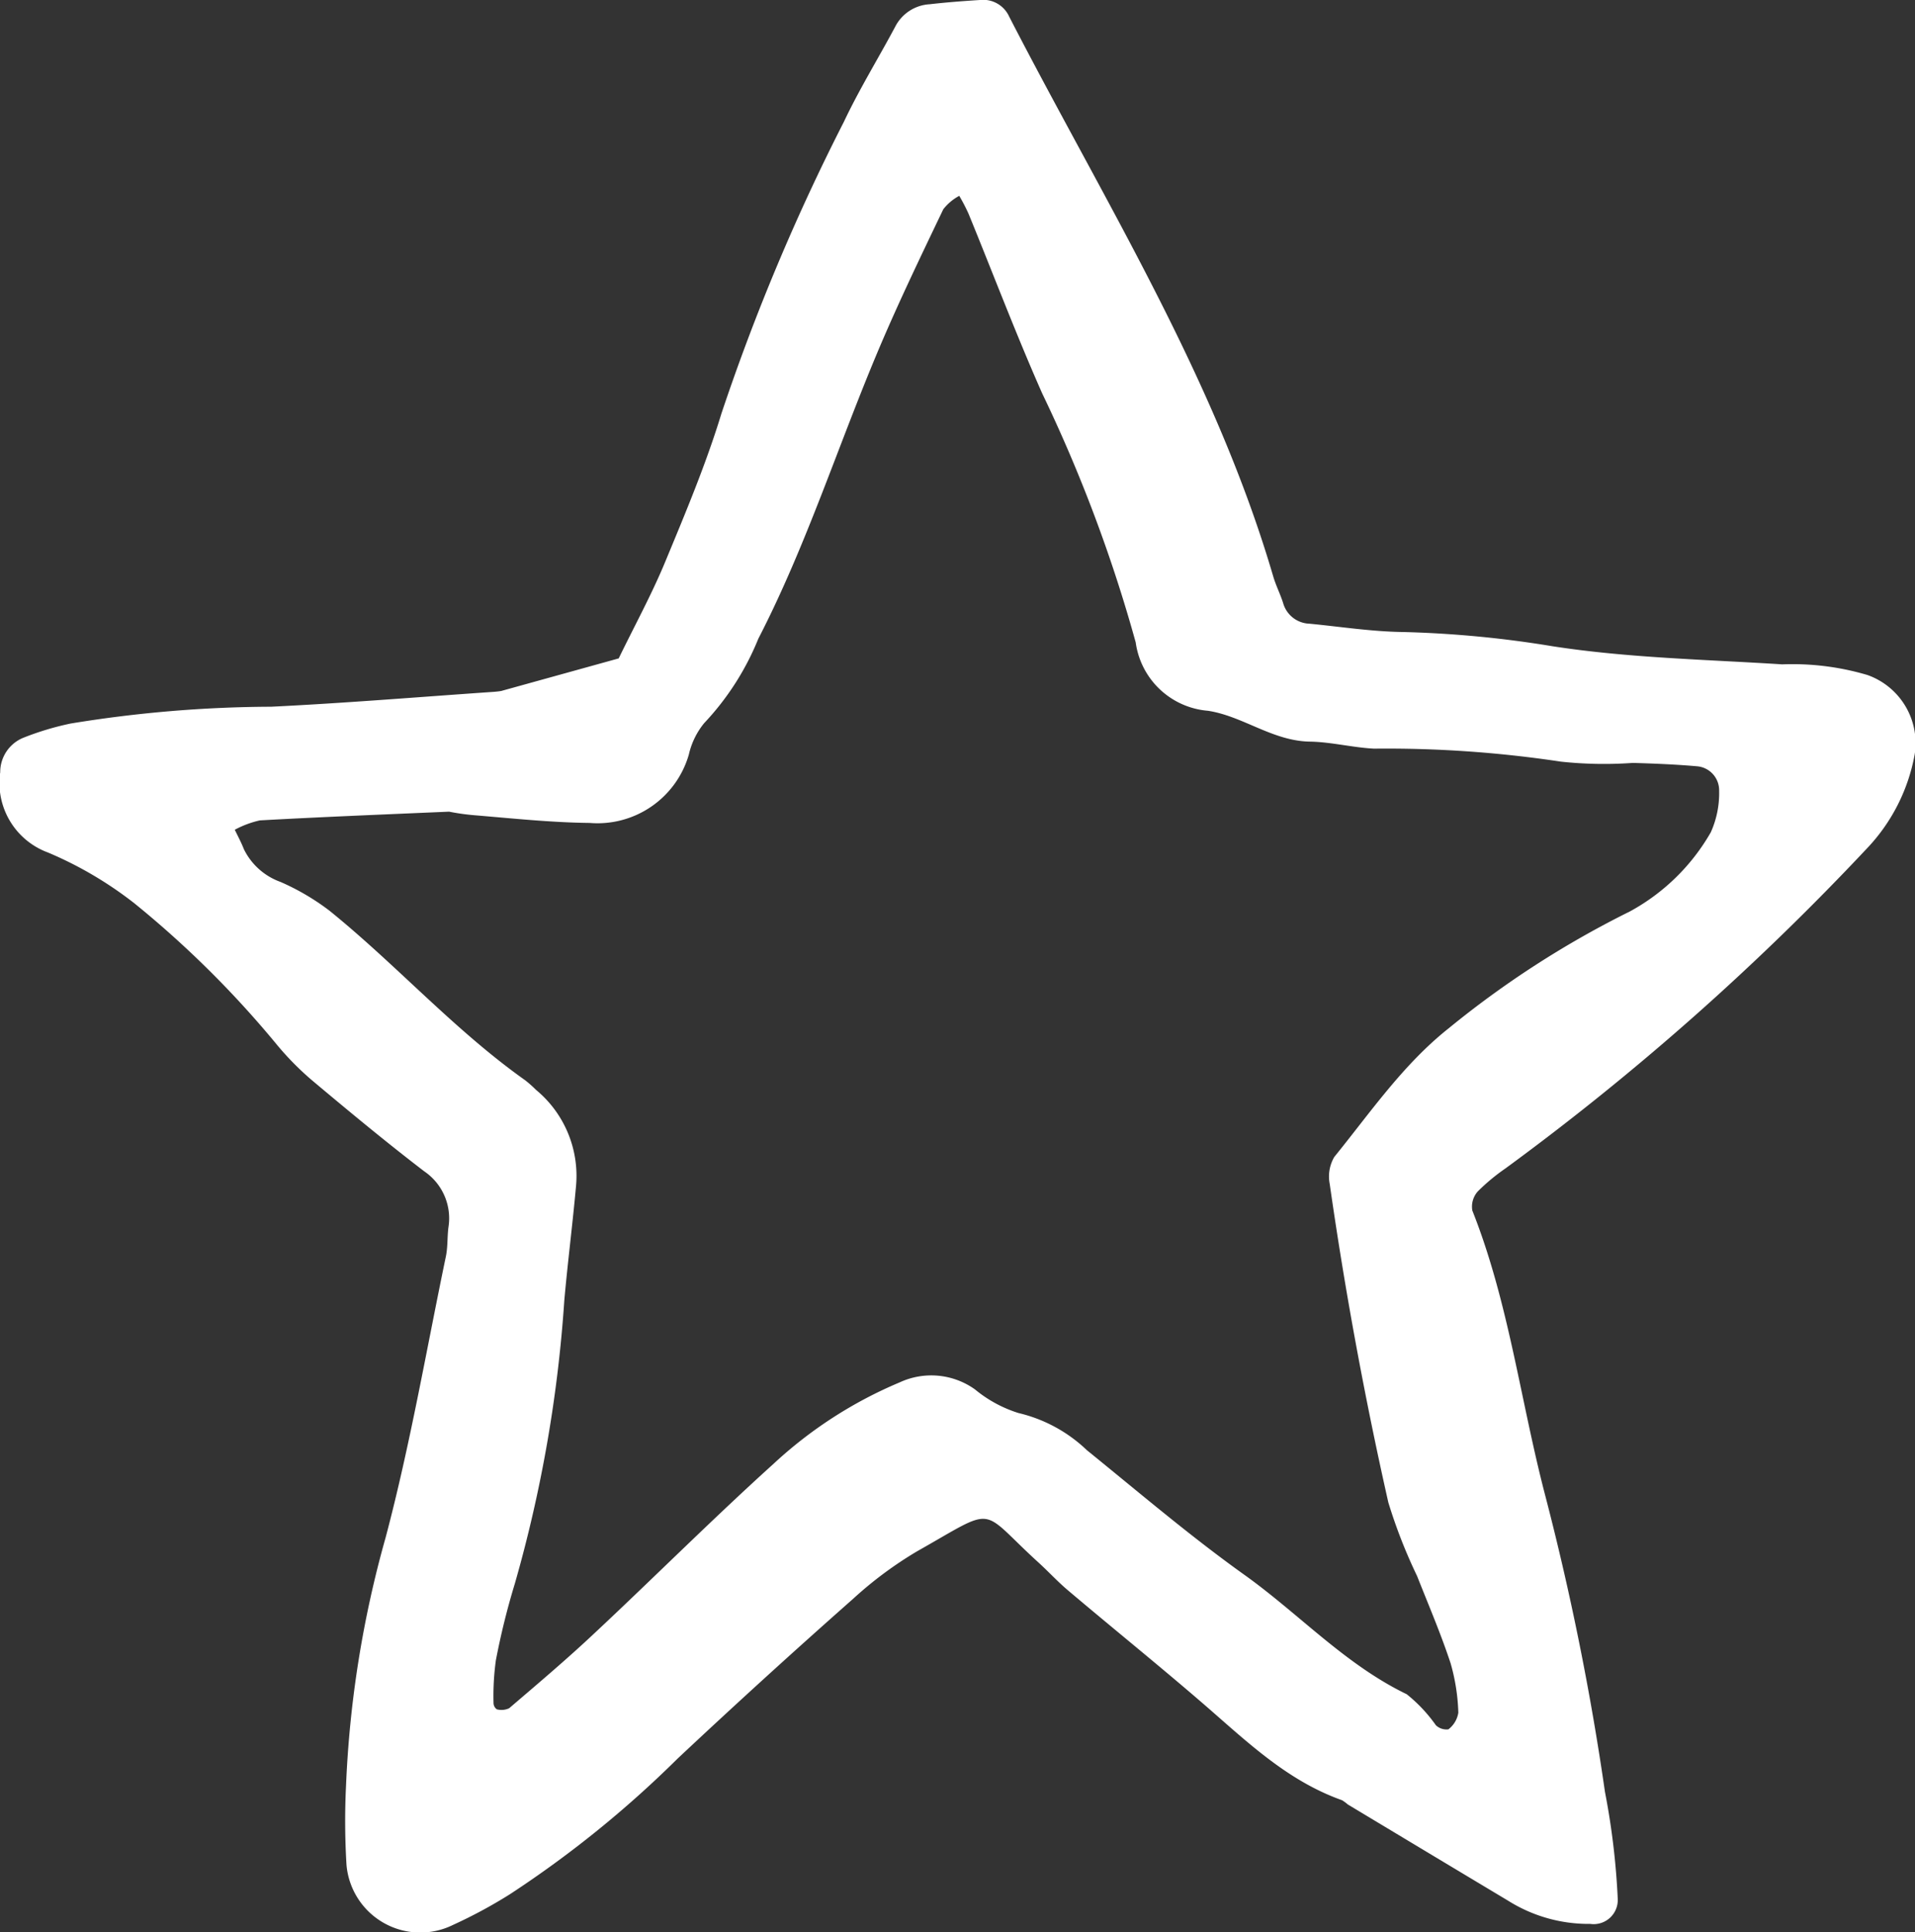
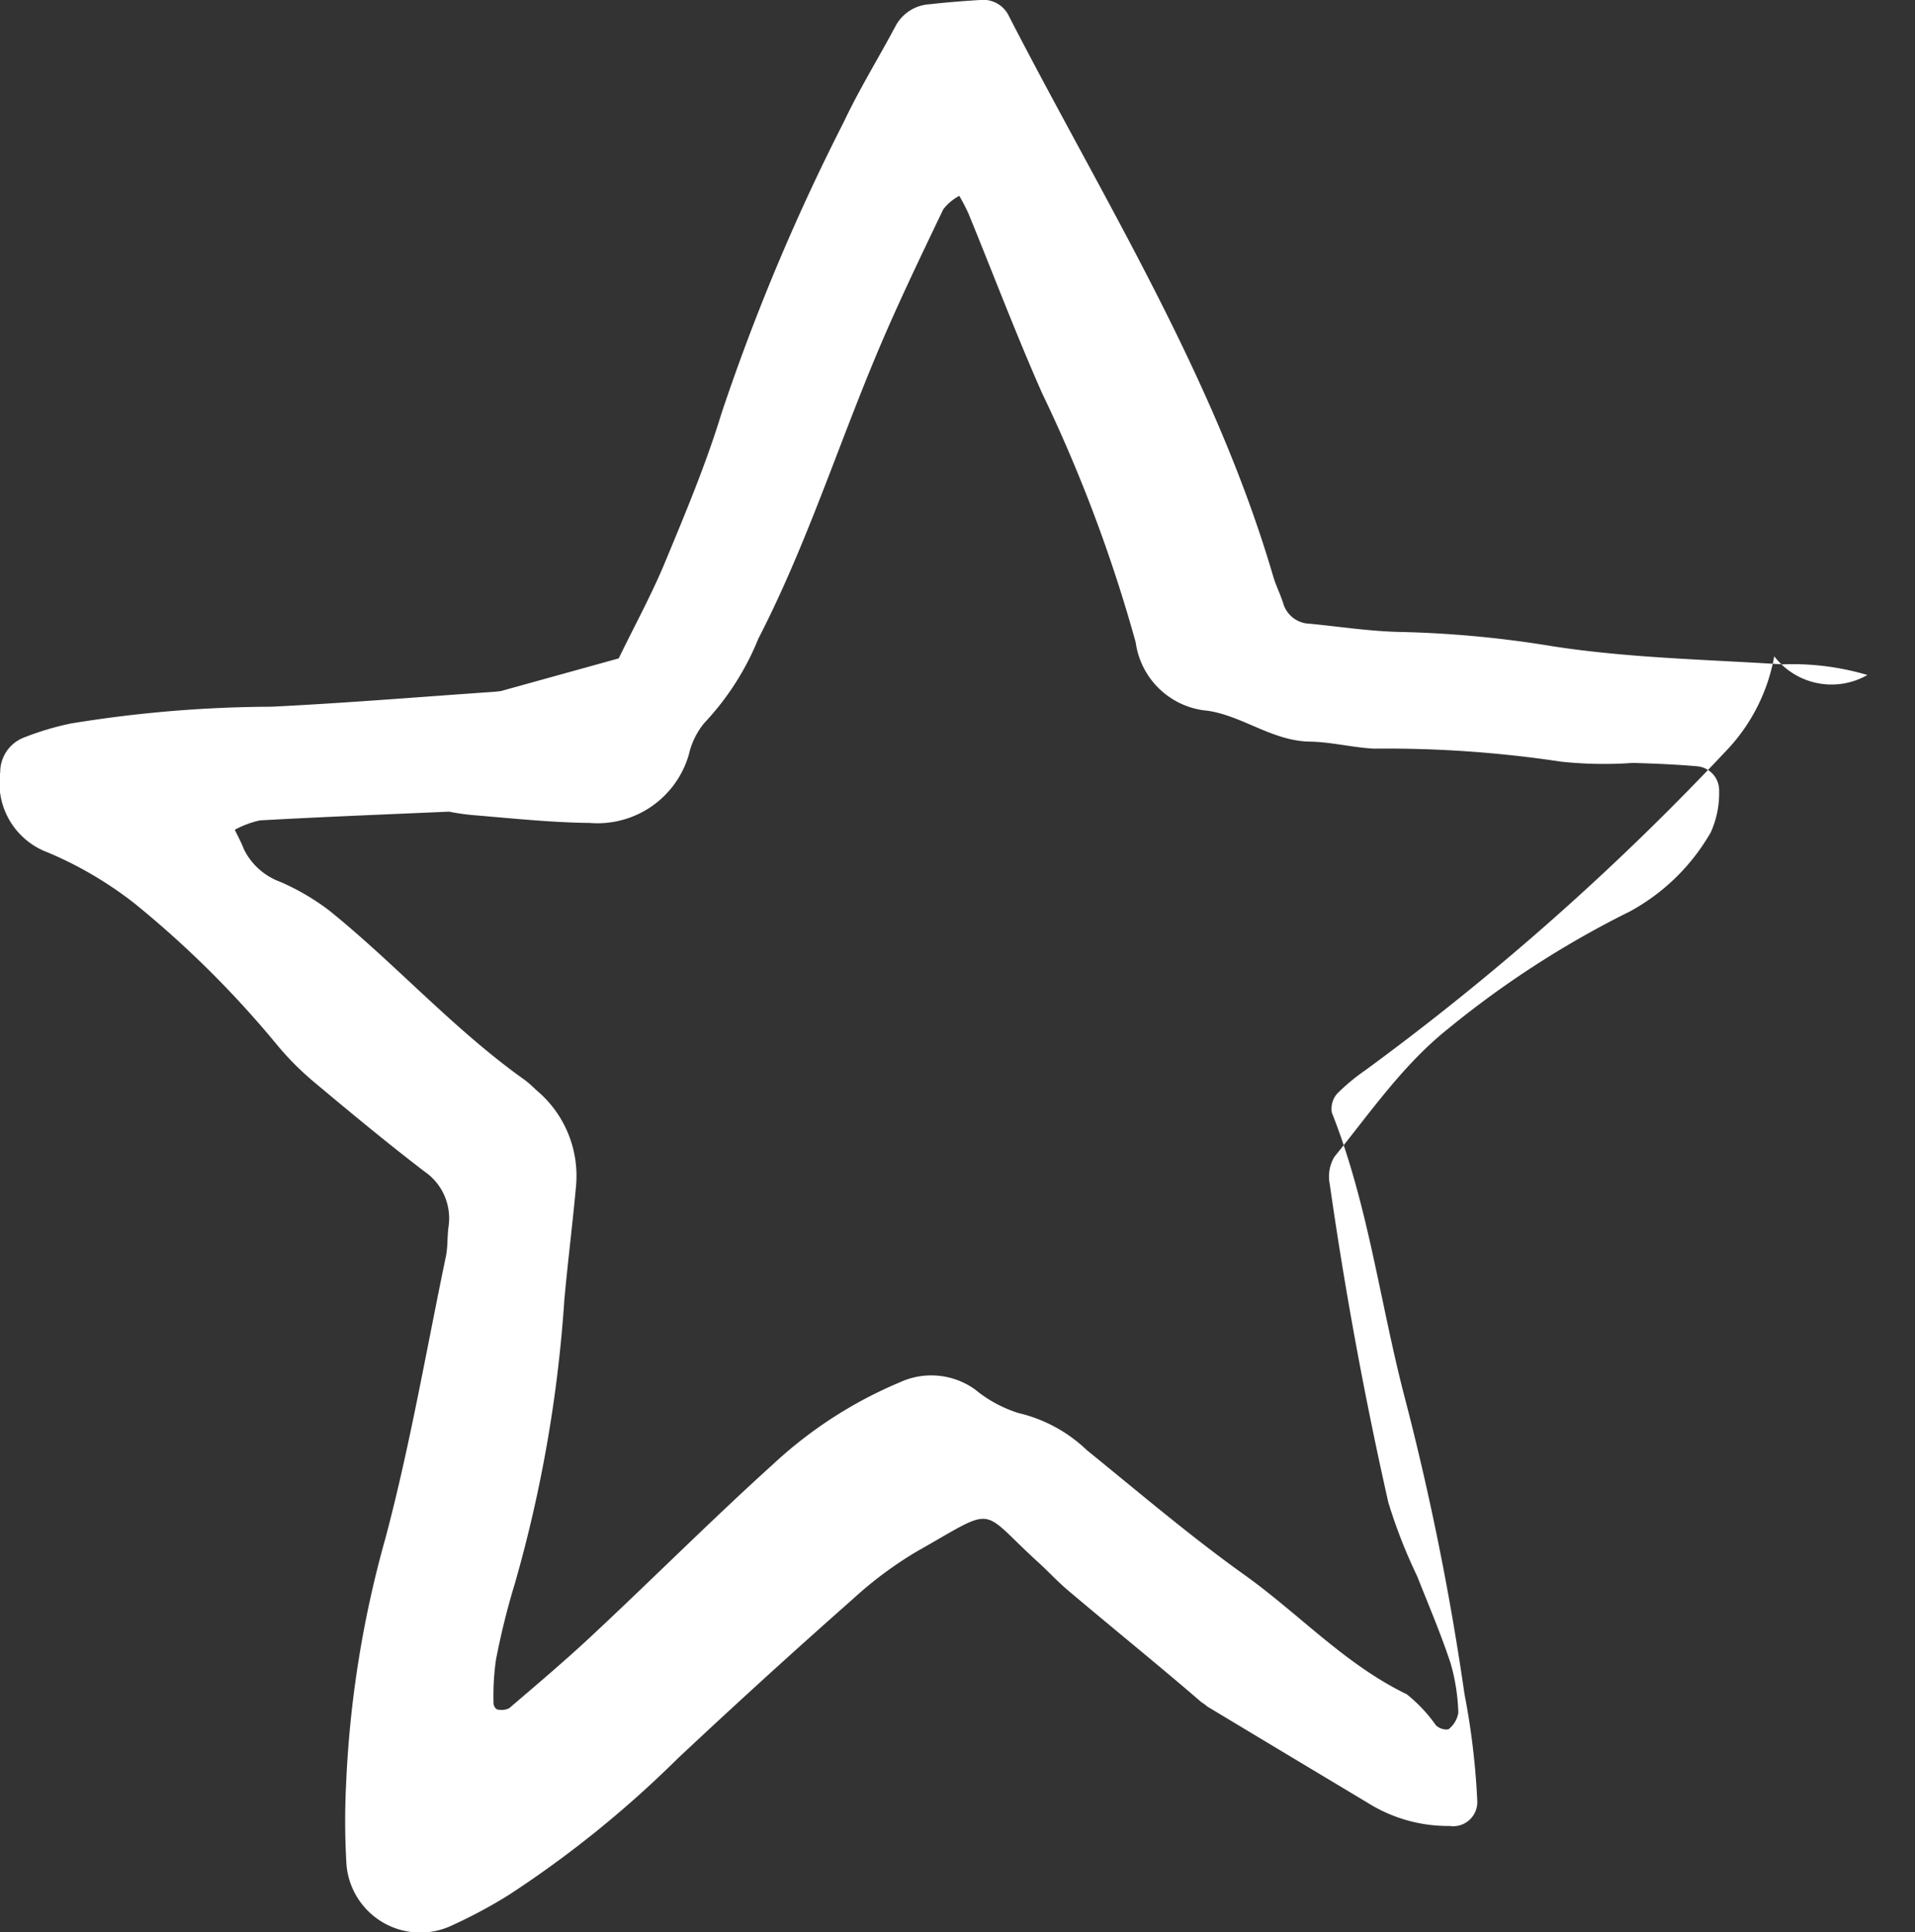
<svg xmlns="http://www.w3.org/2000/svg" width="89.969" height="90.76" viewBox="0 0 89.969 90.76">
  <rect x="0" y="0" width="89.969" height="90.76" fill="#333333" stroke="none" />
  <defs>
    <style>
      .cls-1 {
        fill-rule: evenodd;
      }
    </style>
  </defs>
-   <path id="star" class="cls-1" d="M428.375,1590.72a9.743,9.743,0,0,1-3.806,3.72,44.961,44.961,0,0,0-8.512,5.49c-2.13,1.69-3.667,3.94-5.37,6.04a1.818,1.818,0,0,0-.215,1.27q1.077,7.53,2.753,14.96a24.527,24.527,0,0,0,1.352,3.46c0.537,1.36,1.117,2.71,1.575,4.1a9.372,9.372,0,0,1,.362,2.32,1.224,1.224,0,0,1-.466.78,0.723,0.723,0,0,1-.587-0.19,7.08,7.08,0,0,0-1.373-1.46c-2.879-1.39-5.035-3.75-7.586-5.58-2.567-1.83-4.978-3.89-7.435-5.88a6.953,6.953,0,0,0-3.221-1.75,6.057,6.057,0,0,1-2.042-1.11,3.529,3.529,0,0,0-3.534-.33,20.191,20.191,0,0,0-5.932,3.83c-2.845,2.57-5.561,5.29-8.362,7.91-1.314,1.24-2.69,2.4-4.056,3.57a0.854,0.854,0,0,1-.58.05,0.371,0.371,0,0,1-.153-0.28,12.259,12.259,0,0,1,.109-2.02,34.714,34.714,0,0,1,.893-3.61,63.707,63.707,0,0,0,2.323-13.3c0.159-1.79.389-3.58,0.551-5.38a5.24,5.24,0,0,0-1.88-4.51,5.561,5.561,0,0,0-.507-0.45c-3.33-2.36-6.044-5.42-9.2-7.97a11.155,11.155,0,0,0-2.3-1.35,3.07,3.07,0,0,1-1.715-1.53c-0.125-.32-0.285-0.62-0.431-0.92a4.616,4.616,0,0,1,1.177-.44c2.7-.15,5.4-0.26,8.892-0.41a10.581,10.581,0,0,0,1.216.17c1.8,0.15,3.594.34,5.393,0.36a4.464,4.464,0,0,0,4.654-3.21,3.587,3.587,0,0,1,.722-1.48,12.734,12.734,0,0,0,2.541-3.96c2.279-4.42,3.775-9.17,5.717-13.74,0.928-2.18,1.956-4.31,2.975-6.44a2.374,2.374,0,0,1,.75-0.63,9.042,9.042,0,0,1,.432.83c1.156,2.82,2.233,5.67,3.464,8.45a70.107,70.107,0,0,1,4.394,11.7,3.732,3.732,0,0,0,3.391,3.21c1.65,0.25,3.048,1.43,4.811,1.45,1,0.02,2,.28,3,0.33a54.908,54.908,0,0,1,8.773.61,19,19,0,0,0,3.379.06c1.013,0.03,2.029.07,3.04,0.16a1.132,1.132,0,0,1,1.016,1.15A4.473,4.473,0,0,1,428.375,1590.72Zm7.358-7.39a12.371,12.371,0,0,0-4-.5c-3.6-.23-7.233-0.3-10.787-0.85a50.642,50.642,0,0,0-7.051-.67c-1.461-.02-2.917-0.25-4.374-0.39a1.329,1.329,0,0,1-1.238-.97c-0.136-.43-0.344-0.83-0.471-1.27-2.76-9.4-7.963-17.66-12.4-26.28a1.34,1.34,0,0,0-1.373-.78c-0.79.05-1.577,0.11-2.365,0.2a1.942,1.942,0,0,0-1.619,1.06c-0.794,1.49-1.685,2.93-2.407,4.46a99.664,99.664,0,0,0-5.752,13.7c-0.719,2.36-1.684,4.66-2.634,6.95-0.645,1.56-1.457,3.04-2.194,4.56l-5.519,1.53c-0.107.02-.224,0.03-0.336,0.04-3.49.24-6.976,0.53-10.471,0.7a59.469,59.469,0,0,0-9.424.79,13.423,13.423,0,0,0-2.25.68,1.743,1.743,0,0,0-1.058,1.61,3.482,3.482,0,0,0,2.246,3.77,17.811,17.811,0,0,1,4.05,2.38,47.168,47.168,0,0,1,6.713,6.66,13.536,13.536,0,0,0,1.663,1.68c1.728,1.45,3.466,2.89,5.254,4.26a2.668,2.668,0,0,1,1.13,2.64c-0.055.45-.027,0.91-0.117,1.35-0.919,4.41-1.678,8.86-2.832,13.21a50.55,50.55,0,0,0-1.86,11.66,33.93,33.93,0,0,0,.022,3.72,3.479,3.479,0,0,0,5,2.82,22.766,22.766,0,0,0,2.672-1.44,50.489,50.489,0,0,0,7.878-6.37q4.077-3.825,8.261-7.52a18.089,18.089,0,0,1,2.99-2.22c3.806-2.15,2.87-2.07,5.662.48,0.5,0.45.961,0.96,1.479,1.39,2.069,1.75,4.177,3.45,6.23,5.22s3.977,3.67,6.6,4.6a2.058,2.058,0,0,1,.272.2q3.765,2.265,7.529,4.52a7.105,7.105,0,0,0,3.859,1.09,1.133,1.133,0,0,0,1.292-1.19,34.733,34.733,0,0,0-.6-5.01,127.37,127.37,0,0,0-2.8-13.9c-1.168-4.46-1.716-9.09-3.431-13.41a1.075,1.075,0,0,1,.256-0.9,9.366,9.366,0,0,1,1.3-1.08,122.872,122.872,0,0,0,16.962-15.01,8.643,8.643,0,0,0,2.266-4.45A3.394,3.394,0,0,0,435.733,1583.33Z" transform="translate(-348 -1551.62)" fill="#ffffff" />
+   <path id="star" class="cls-1" d="M428.375,1590.72a9.743,9.743,0,0,1-3.806,3.72,44.961,44.961,0,0,0-8.512,5.49c-2.13,1.69-3.667,3.94-5.37,6.04a1.818,1.818,0,0,0-.215,1.27q1.077,7.53,2.753,14.96a24.527,24.527,0,0,0,1.352,3.46c0.537,1.36,1.117,2.71,1.575,4.1a9.372,9.372,0,0,1,.362,2.32,1.224,1.224,0,0,1-.466.78,0.723,0.723,0,0,1-.587-0.19,7.08,7.08,0,0,0-1.373-1.46c-2.879-1.39-5.035-3.75-7.586-5.58-2.567-1.83-4.978-3.89-7.435-5.88a6.953,6.953,0,0,0-3.221-1.75,6.057,6.057,0,0,1-2.042-1.11,3.529,3.529,0,0,0-3.534-.33,20.191,20.191,0,0,0-5.932,3.83c-2.845,2.57-5.561,5.29-8.362,7.91-1.314,1.24-2.69,2.4-4.056,3.57a0.854,0.854,0,0,1-.58.05,0.371,0.371,0,0,1-.153-0.28,12.259,12.259,0,0,1,.109-2.02,34.714,34.714,0,0,1,.893-3.61,63.707,63.707,0,0,0,2.323-13.3c0.159-1.79.389-3.58,0.551-5.38a5.24,5.24,0,0,0-1.88-4.51,5.561,5.561,0,0,0-.507-0.45c-3.33-2.36-6.044-5.42-9.2-7.97a11.155,11.155,0,0,0-2.3-1.35,3.07,3.07,0,0,1-1.715-1.53c-0.125-.32-0.285-0.62-0.431-0.92a4.616,4.616,0,0,1,1.177-.44c2.7-.15,5.4-0.26,8.892-0.41a10.581,10.581,0,0,0,1.216.17c1.8,0.15,3.594.34,5.393,0.36a4.464,4.464,0,0,0,4.654-3.21,3.587,3.587,0,0,1,.722-1.48,12.734,12.734,0,0,0,2.541-3.96c2.279-4.42,3.775-9.17,5.717-13.74,0.928-2.18,1.956-4.31,2.975-6.44a2.374,2.374,0,0,1,.75-0.63,9.042,9.042,0,0,1,.432.83c1.156,2.82,2.233,5.67,3.464,8.45a70.107,70.107,0,0,1,4.394,11.7,3.732,3.732,0,0,0,3.391,3.21c1.65,0.25,3.048,1.43,4.811,1.45,1,0.02,2,.28,3,0.33a54.908,54.908,0,0,1,8.773.61,19,19,0,0,0,3.379.06c1.013,0.03,2.029.07,3.04,0.16a1.132,1.132,0,0,1,1.016,1.15A4.473,4.473,0,0,1,428.375,1590.72Zm7.358-7.39a12.371,12.371,0,0,0-4-.5c-3.6-.23-7.233-0.3-10.787-0.85a50.642,50.642,0,0,0-7.051-.67c-1.461-.02-2.917-0.25-4.374-0.39a1.329,1.329,0,0,1-1.238-.97c-0.136-.43-0.344-0.83-0.471-1.27-2.76-9.4-7.963-17.66-12.4-26.28a1.34,1.34,0,0,0-1.373-.78c-0.79.05-1.577,0.11-2.365,0.2a1.942,1.942,0,0,0-1.619,1.06c-0.794,1.49-1.685,2.93-2.407,4.46a99.664,99.664,0,0,0-5.752,13.7c-0.719,2.36-1.684,4.66-2.634,6.95-0.645,1.56-1.457,3.04-2.194,4.56l-5.519,1.53c-0.107.02-.224,0.03-0.336,0.04-3.49.24-6.976,0.53-10.471,0.7a59.469,59.469,0,0,0-9.424.79,13.423,13.423,0,0,0-2.25.68,1.743,1.743,0,0,0-1.058,1.61,3.482,3.482,0,0,0,2.246,3.77,17.811,17.811,0,0,1,4.05,2.38,47.168,47.168,0,0,1,6.713,6.66,13.536,13.536,0,0,0,1.663,1.68c1.728,1.45,3.466,2.89,5.254,4.26a2.668,2.668,0,0,1,1.13,2.64c-0.055.45-.027,0.91-0.117,1.35-0.919,4.41-1.678,8.86-2.832,13.21a50.55,50.55,0,0,0-1.86,11.66,33.93,33.93,0,0,0,.022,3.72,3.479,3.479,0,0,0,5,2.82,22.766,22.766,0,0,0,2.672-1.44,50.489,50.489,0,0,0,7.878-6.37q4.077-3.825,8.261-7.52a18.089,18.089,0,0,1,2.99-2.22c3.806-2.15,2.87-2.07,5.662.48,0.5,0.45.961,0.96,1.479,1.39,2.069,1.75,4.177,3.45,6.23,5.22a2.058,2.058,0,0,1,.272.2q3.765,2.265,7.529,4.52a7.105,7.105,0,0,0,3.859,1.09,1.133,1.133,0,0,0,1.292-1.19,34.733,34.733,0,0,0-.6-5.01,127.37,127.37,0,0,0-2.8-13.9c-1.168-4.46-1.716-9.09-3.431-13.41a1.075,1.075,0,0,1,.256-0.9,9.366,9.366,0,0,1,1.3-1.08,122.872,122.872,0,0,0,16.962-15.01,8.643,8.643,0,0,0,2.266-4.45A3.394,3.394,0,0,0,435.733,1583.33Z" transform="translate(-348 -1551.62)" fill="#ffffff" />
</svg>